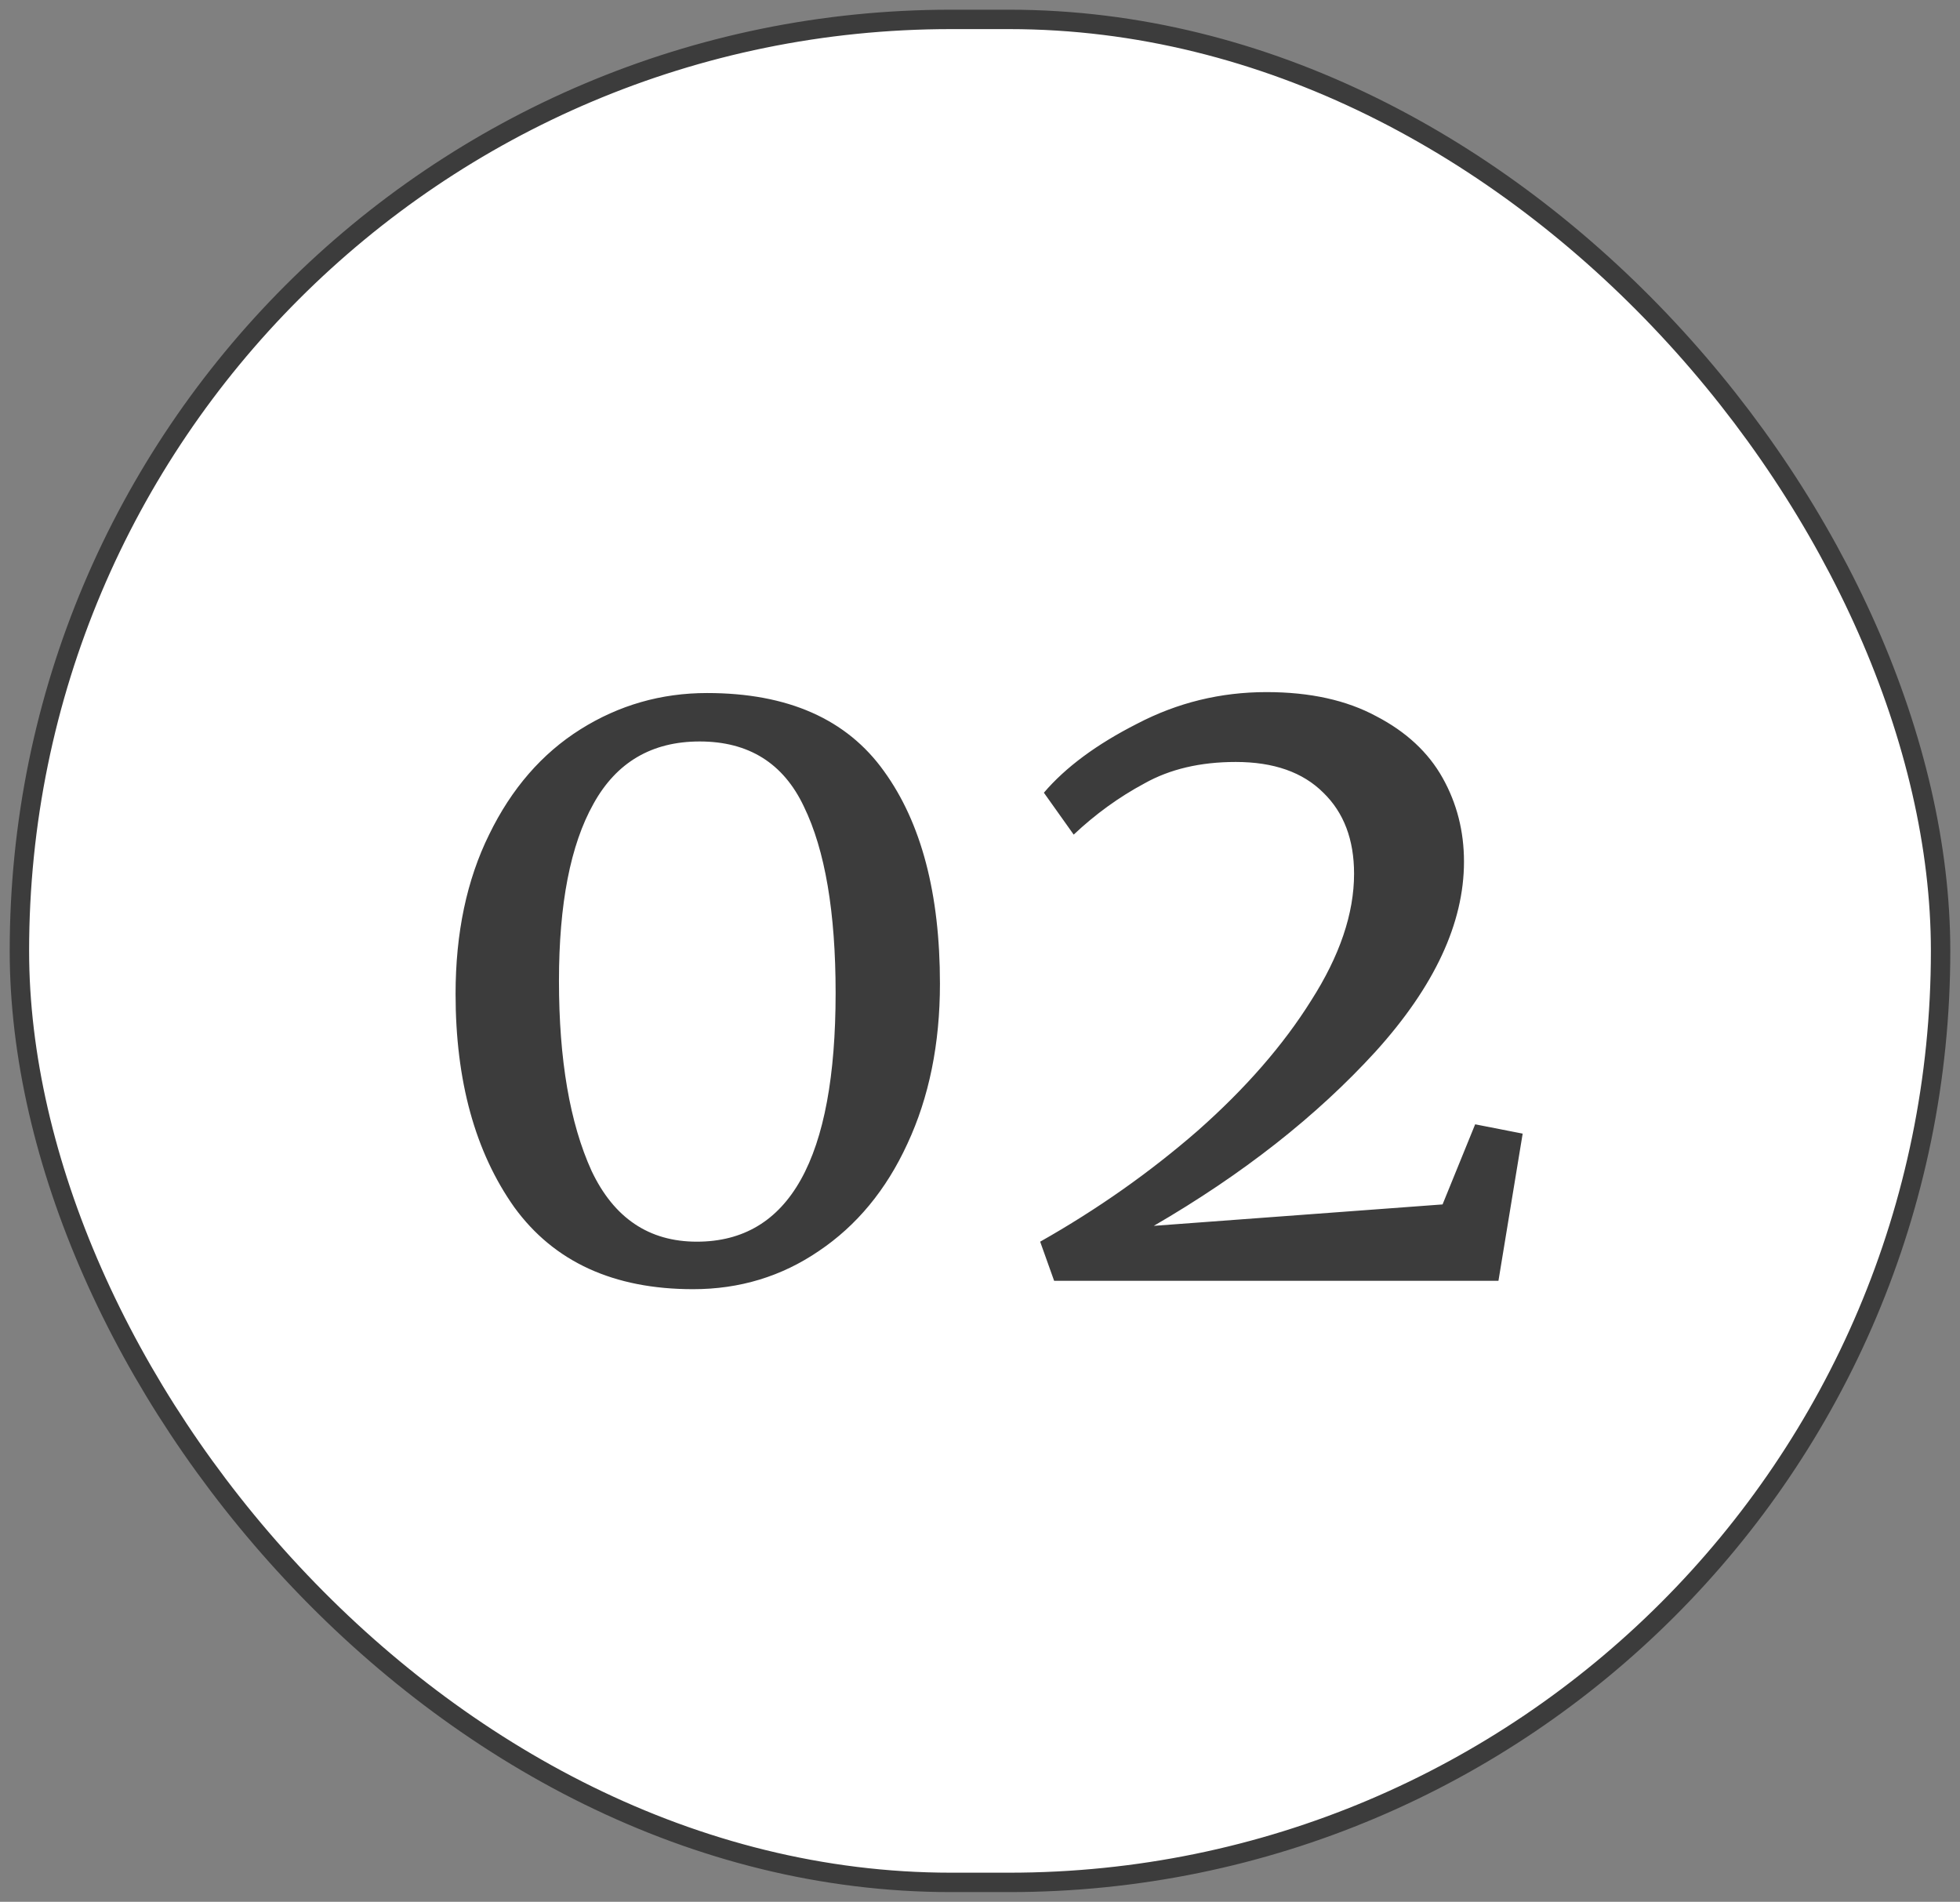
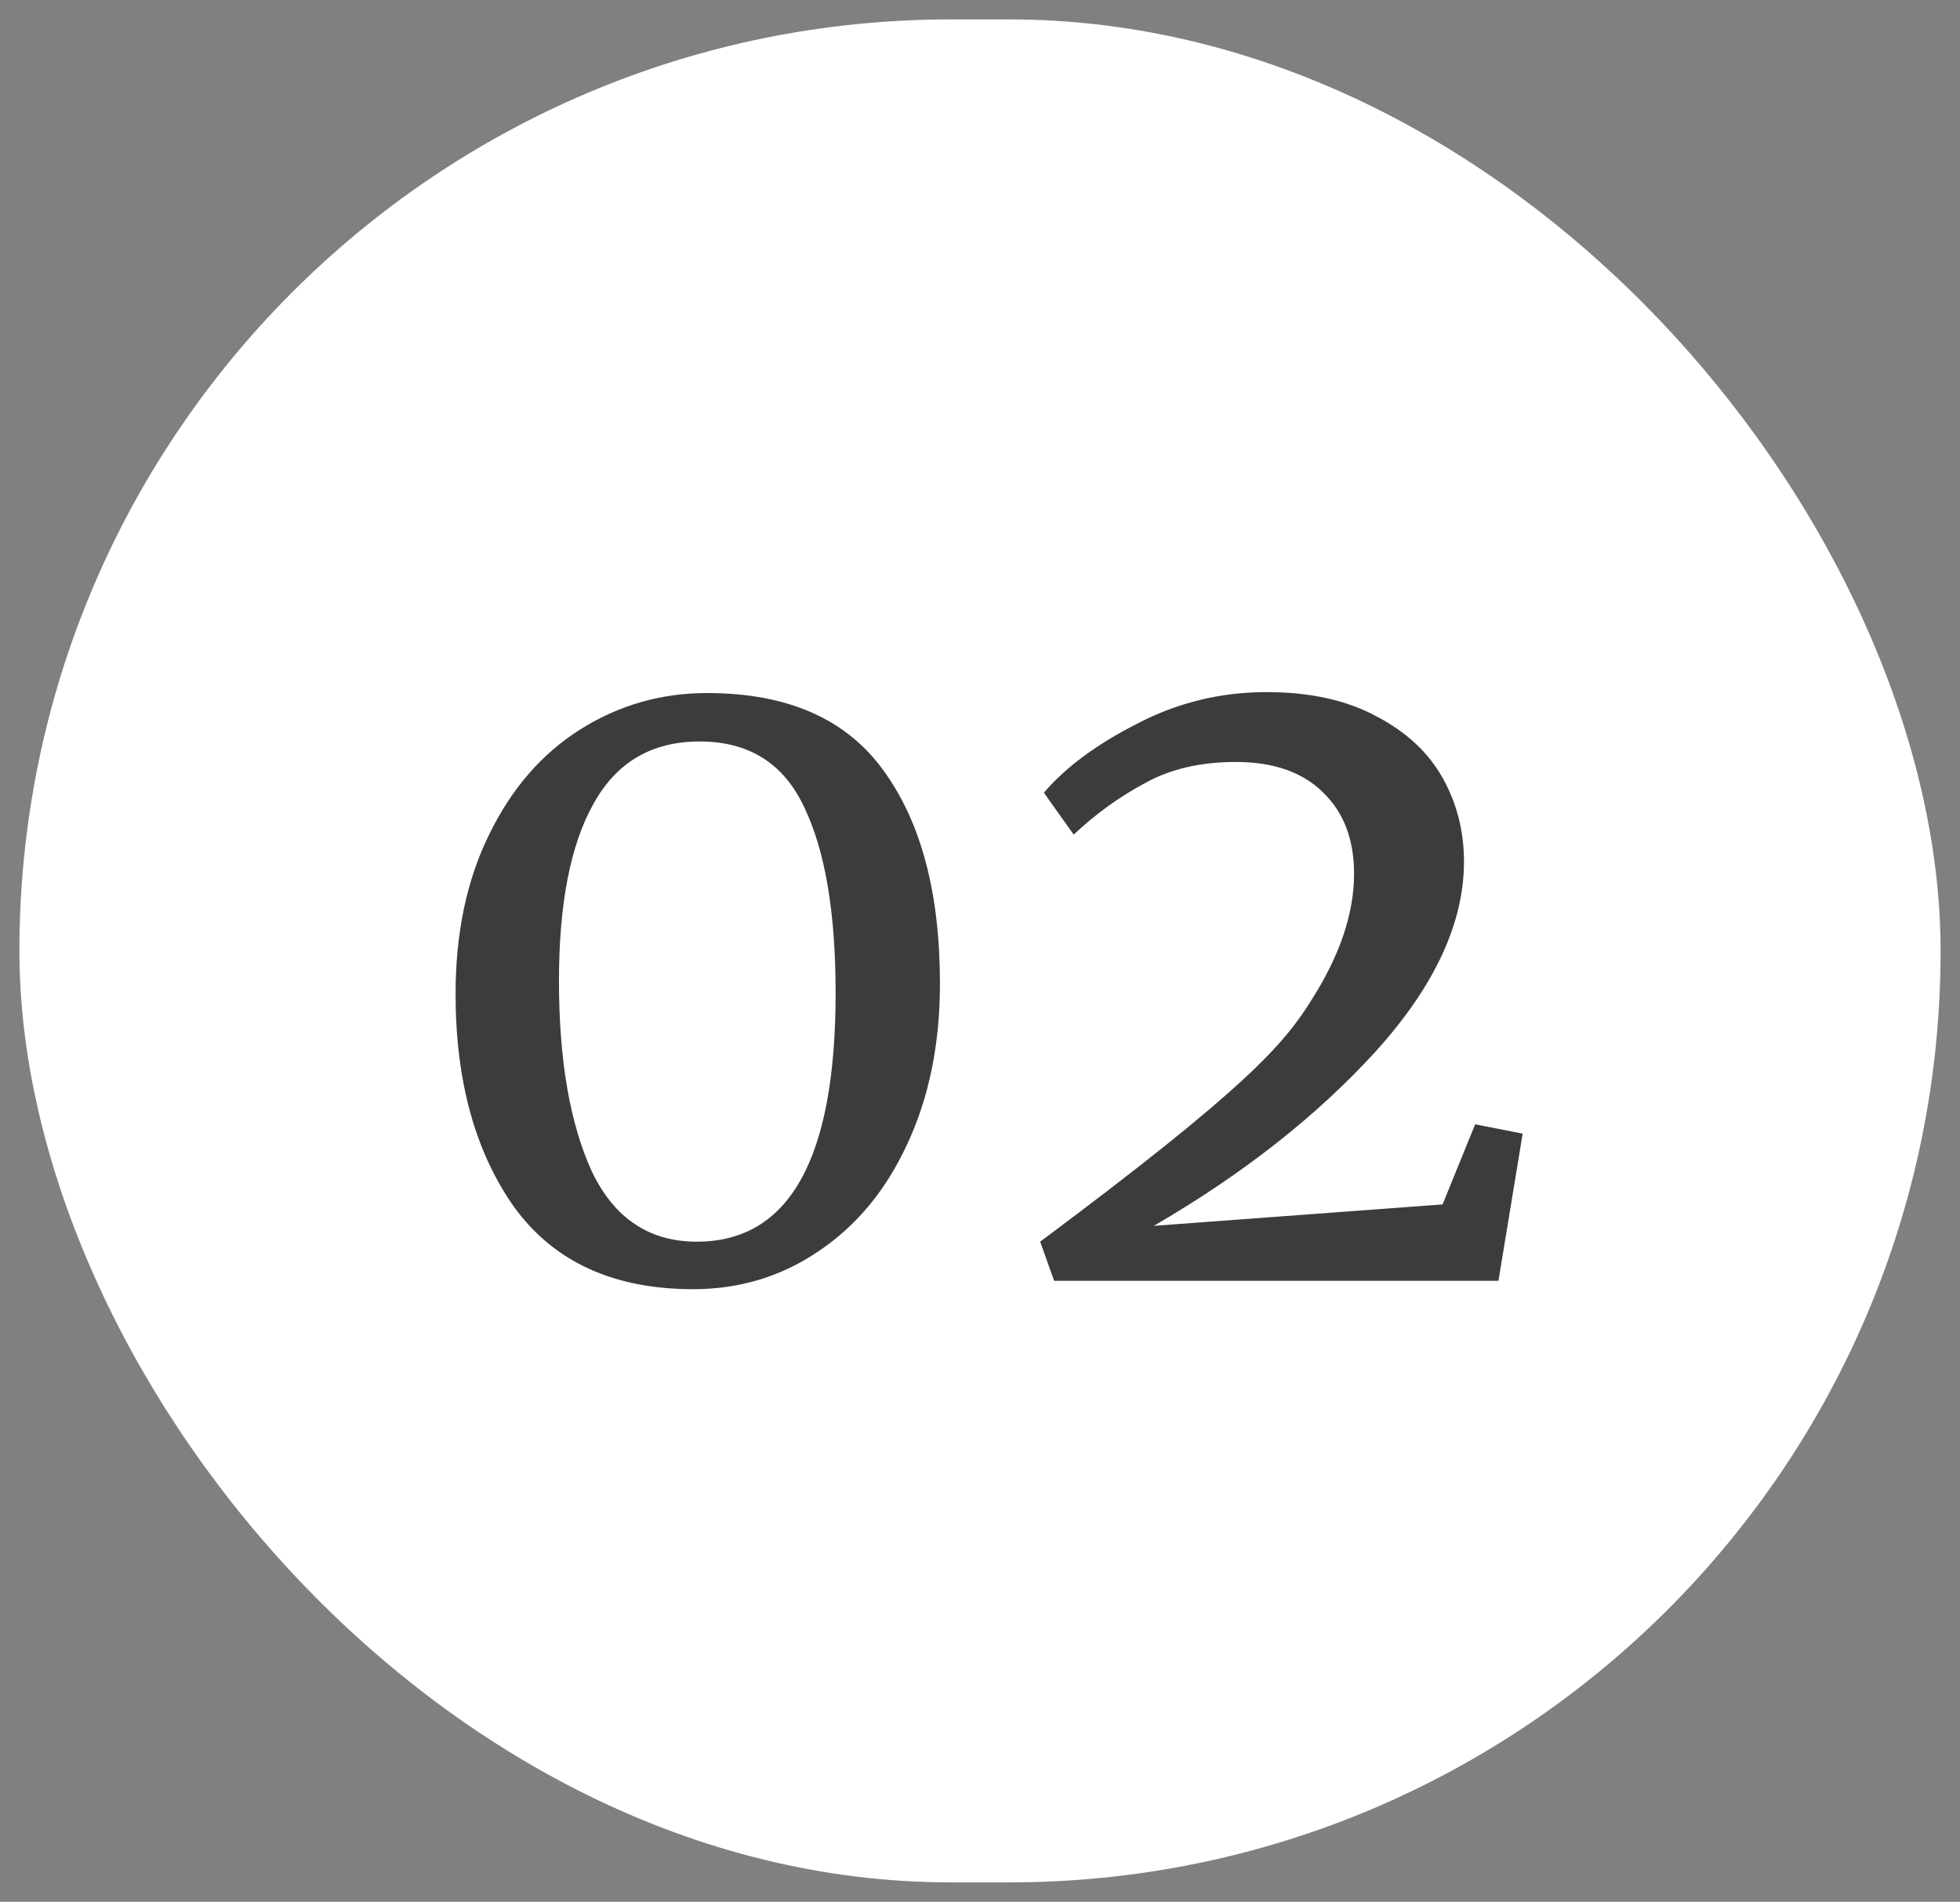
<svg xmlns="http://www.w3.org/2000/svg" width="101" height="98" viewBox="0 0 101 98" fill="none">
  <rect x="0" y="0" width="101" height="98" fill="#808080" stroke="none" />
  <rect x="1" y="1" width="99" height="96" rx="48" fill="white" />
-   <path d="M35.716 66.432C31.62 66.432 28.548 65.024 26.5 62.208C24.484 59.36 23.476 55.696 23.476 51.216C23.476 48.08 24.052 45.344 25.204 43.008C26.356 40.64 27.924 38.832 29.908 37.584C31.892 36.336 34.068 35.712 36.436 35.712C40.596 35.712 43.636 37.056 45.556 39.744C47.476 42.4 48.436 46.048 48.436 50.688C48.436 53.792 47.876 56.544 46.756 58.944C45.668 61.312 44.148 63.152 42.196 64.464C40.276 65.776 38.116 66.432 35.716 66.432ZM35.908 63.984C40.676 63.984 43.06 59.712 43.06 51.168C43.06 47.008 42.516 43.808 41.428 41.568C40.372 39.328 38.58 38.208 36.052 38.208C33.588 38.208 31.764 39.28 30.58 41.424C29.396 43.536 28.804 46.576 28.804 50.544C28.804 54.608 29.364 57.872 30.484 60.336C31.636 62.768 33.444 63.984 35.908 63.984ZM53.6 63.984C56.544 62.32 59.248 60.416 61.712 58.272C64.176 56.096 66.128 53.856 67.568 51.552C69.04 49.248 69.776 47.072 69.776 45.024C69.776 43.264 69.248 41.872 68.192 40.848C67.136 39.792 65.632 39.264 63.68 39.264C61.856 39.264 60.288 39.632 58.976 40.368C57.664 41.072 56.448 41.952 55.328 43.008L53.792 40.848C54.912 39.536 56.512 38.352 58.592 37.296C60.672 36.208 62.896 35.664 65.264 35.664C67.504 35.664 69.392 36.08 70.928 36.912C72.464 37.712 73.6 38.768 74.336 40.08C75.072 41.392 75.44 42.832 75.44 44.4C75.44 47.568 73.92 50.832 70.88 54.192C67.84 57.52 64.032 60.512 59.456 63.168L74.336 62.064L76.016 57.936L78.464 58.416L77.216 66H54.32L53.6 63.984Z" fill="#3C3C3C" />
-   <rect x="1" y="1" width="99" height="96" rx="48" stroke="#3C3C3C" />
+   <path d="M35.716 66.432C31.62 66.432 28.548 65.024 26.5 62.208C24.484 59.36 23.476 55.696 23.476 51.216C23.476 48.08 24.052 45.344 25.204 43.008C26.356 40.64 27.924 38.832 29.908 37.584C31.892 36.336 34.068 35.712 36.436 35.712C40.596 35.712 43.636 37.056 45.556 39.744C47.476 42.4 48.436 46.048 48.436 50.688C48.436 53.792 47.876 56.544 46.756 58.944C45.668 61.312 44.148 63.152 42.196 64.464C40.276 65.776 38.116 66.432 35.716 66.432ZM35.908 63.984C40.676 63.984 43.06 59.712 43.06 51.168C43.06 47.008 42.516 43.808 41.428 41.568C40.372 39.328 38.58 38.208 36.052 38.208C33.588 38.208 31.764 39.28 30.58 41.424C29.396 43.536 28.804 46.576 28.804 50.544C28.804 54.608 29.364 57.872 30.484 60.336C31.636 62.768 33.444 63.984 35.908 63.984ZM53.6 63.984C64.176 56.096 66.128 53.856 67.568 51.552C69.04 49.248 69.776 47.072 69.776 45.024C69.776 43.264 69.248 41.872 68.192 40.848C67.136 39.792 65.632 39.264 63.68 39.264C61.856 39.264 60.288 39.632 58.976 40.368C57.664 41.072 56.448 41.952 55.328 43.008L53.792 40.848C54.912 39.536 56.512 38.352 58.592 37.296C60.672 36.208 62.896 35.664 65.264 35.664C67.504 35.664 69.392 36.08 70.928 36.912C72.464 37.712 73.6 38.768 74.336 40.08C75.072 41.392 75.44 42.832 75.44 44.4C75.44 47.568 73.92 50.832 70.88 54.192C67.84 57.52 64.032 60.512 59.456 63.168L74.336 62.064L76.016 57.936L78.464 58.416L77.216 66H54.32L53.6 63.984Z" fill="#3C3C3C" />
</svg>